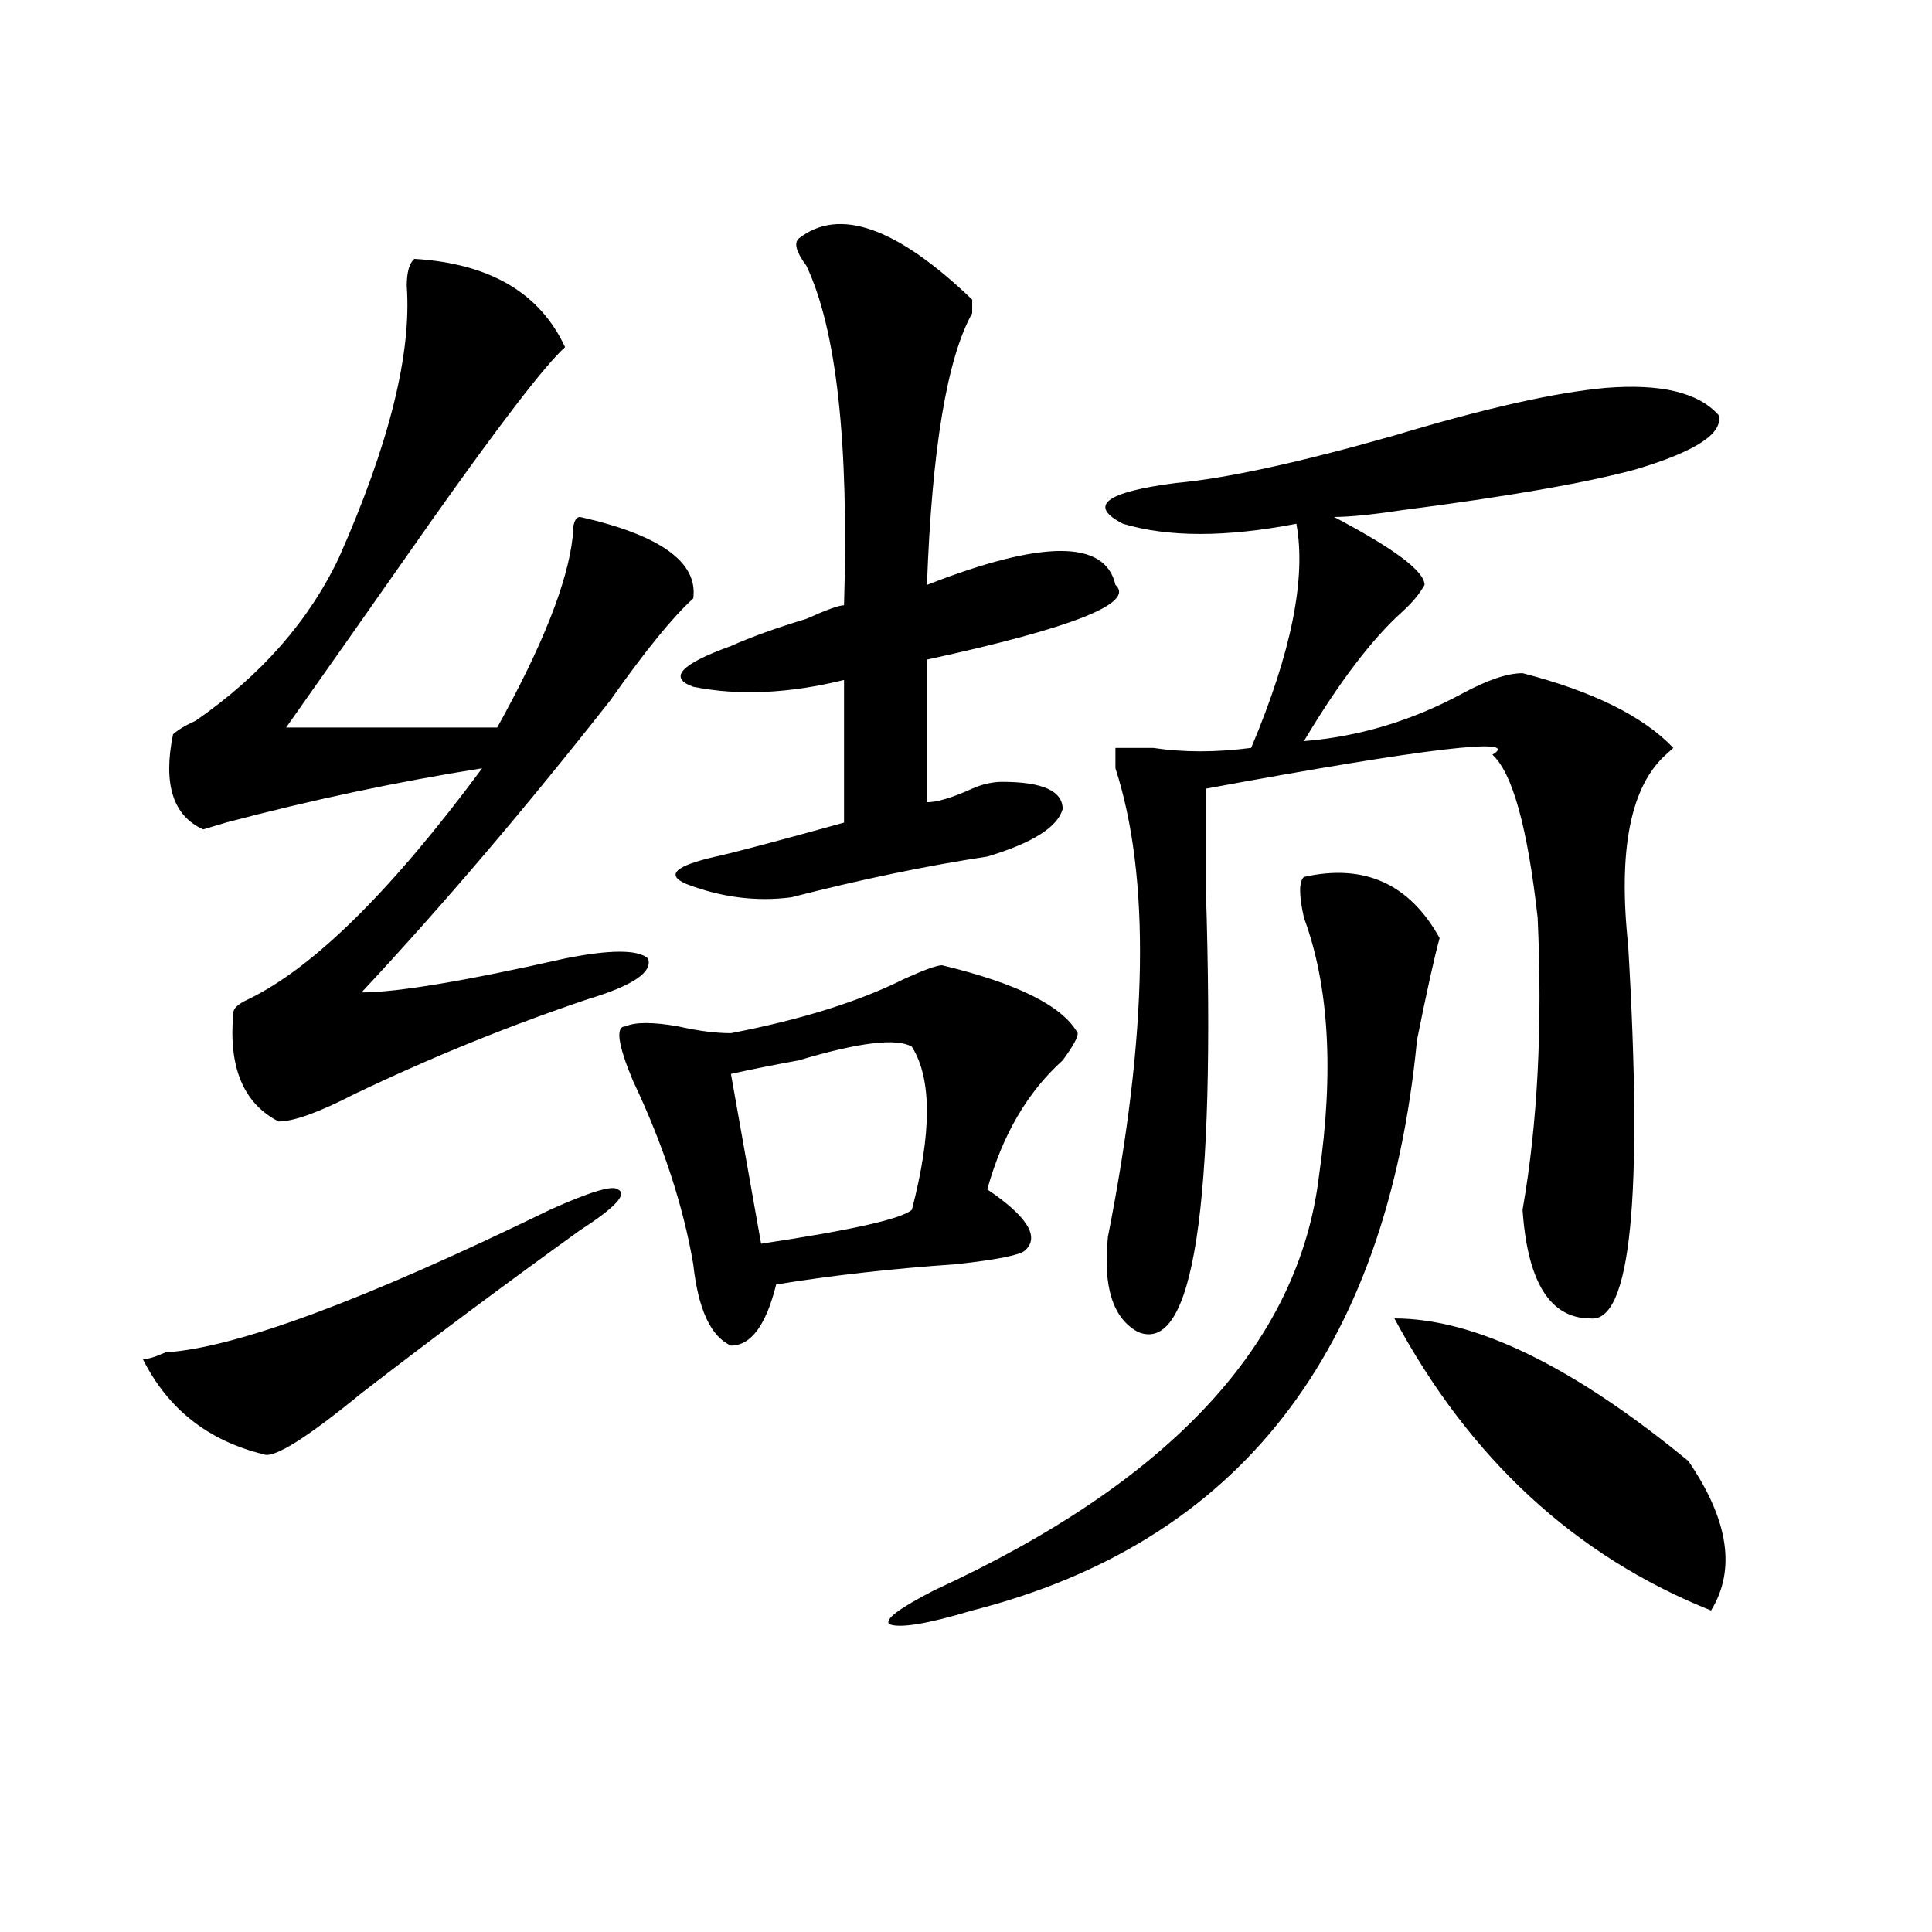
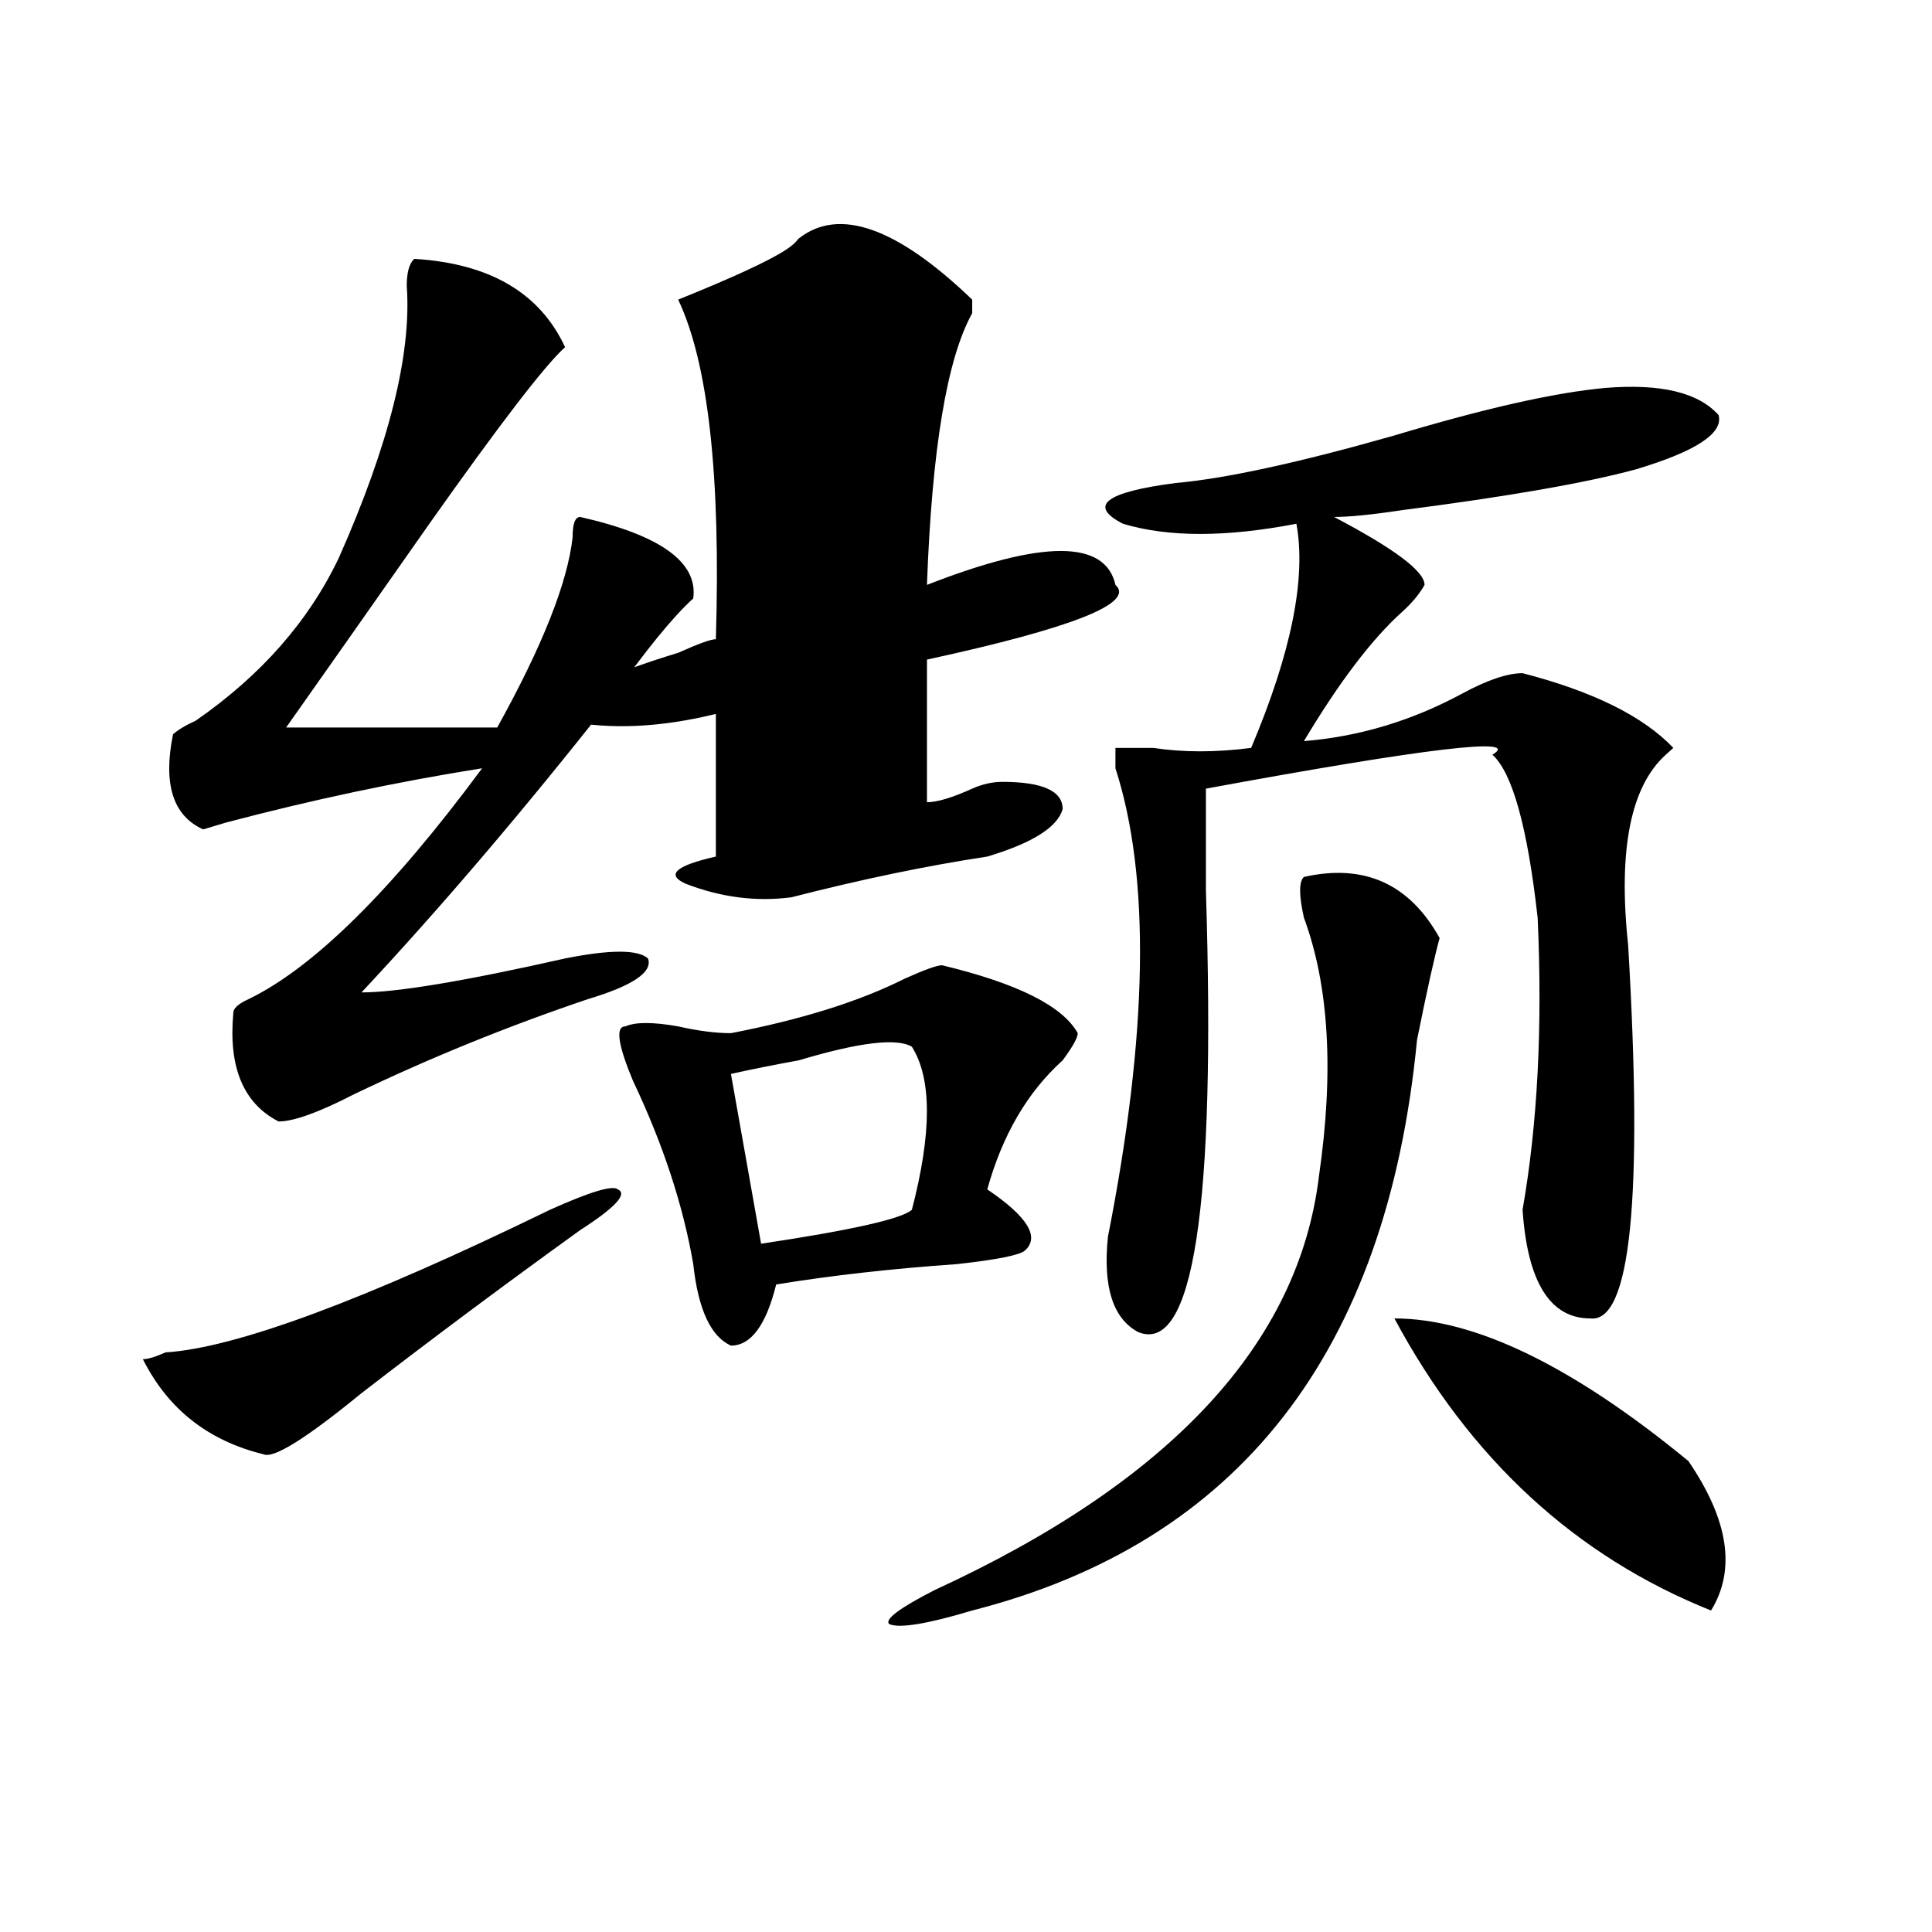
<svg xmlns="http://www.w3.org/2000/svg" version="1.1" id="图层_1" x="0px" y="0px" width="1000px" height="1000px" viewBox="0 0 1000 1000" enable-background="new 0 0 1000 1000" xml:space="preserve">
-   <path d="M300.285,636.719c-39.023,28.125-76.767,56.25-113.168,84.375c-28.658,23.456-45.548,34.003-50.73,31.641  c-28.658-7.031-49.45-23.4-62.438-49.219c2.561,0,6.463-1.153,11.707-3.516c36.401-2.307,102.741-26.916,199.02-73.828  c20.792-9.338,32.499-12.854,35.121-10.547C324.979,617.987,318.455,625.019,300.285,636.719z M214.434,133.984  c39.023,2.362,64.998,17.578,78.047,45.703c-10.427,9.394-33.841,39.881-70.242,91.406c-31.219,44.55-55.975,79.706-74.145,105.469  h109.266c23.414-42.188,36.401-74.981,39.023-98.438c0-7.031,1.28-10.547,3.902-10.547c41.584,9.394,61.096,23.456,58.535,42.188  c-10.427,9.394-24.756,26.972-42.926,52.734c-44.268,56.25-87.193,106.678-128.777,151.172c18.17,0,53.291-5.822,105.363-17.578  c23.414-4.669,37.682-4.669,42.926,0c2.561,7.031-7.805,14.063-31.219,21.094c-41.646,14.063-81.949,30.487-120.973,49.219  c-18.231,9.394-31.219,14.063-39.023,14.063c-18.231-9.338-26.036-28.125-23.414-56.25c0-2.307,2.561-4.669,7.805-7.031  c33.779-16.369,74.145-56.25,120.973-119.531c-44.268,7.031-88.474,16.425-132.68,28.125l-11.707,3.516  c-15.609-7.031-20.854-23.4-15.609-49.219c2.561-2.307,6.463-4.669,11.707-7.031c33.779-23.4,58.535-51.525,74.145-84.375  c25.975-58.557,37.682-105.469,35.121-140.625C210.531,141.016,211.812,136.347,214.434,133.984z M487.598,499.609  c39.023,9.394,62.438,21.094,70.242,35.156c0,2.362-2.622,7.031-7.805,14.063c-18.231,16.425-31.219,38.672-39.023,66.797  c20.792,14.063,27.316,24.609,19.512,31.641c-2.622,2.362-14.329,4.725-35.121,7.031c-33.841,2.362-65.06,5.878-93.656,10.547  c-5.244,21.094-13.049,31.641-23.414,31.641c-10.427-4.669-16.951-18.731-19.512-42.188c-5.244-30.432-15.609-62.072-31.219-94.922  c-7.805-18.731-9.146-28.125-3.902-28.125c5.183-2.307,14.268-2.307,27.316,0c10.365,2.362,19.512,3.516,27.316,3.516  c36.401-7.031,66.34-16.369,89.754-28.125C478.451,501.972,484.976,499.609,487.598,499.609z M413.453,123.438  c20.792-16.369,50.73-5.822,89.754,31.641v7.031c-13.049,23.456-20.854,70.313-23.414,140.625c59.815-23.4,92.314-23.4,97.559,0  c10.365,9.394-22.134,22.303-97.559,38.672v73.828c5.183,0,12.987-2.307,23.414-7.031c5.183-2.307,10.365-3.516,15.609-3.516  c20.792,0,31.219,4.725,31.219,14.063c-2.622,9.394-15.609,17.578-39.023,24.609c-31.219,4.725-65.06,11.756-101.461,21.094  c-18.231,2.362-36.463,0-54.633-7.031c-10.427-4.669-5.244-9.338,15.609-14.063c10.365-2.307,32.499-8.185,66.34-17.578v-73.828  c-28.658,7.031-54.633,8.24-78.047,3.516c-13.049-4.669-6.524-11.7,19.512-21.094c10.365-4.669,23.414-9.338,39.023-14.063  c10.365-4.669,16.89-7.031,19.512-7.031c2.561-84.375-3.902-142.932-19.512-175.781C412.111,130.469,410.831,125.8,413.453,123.438z   M471.988,541.797c-7.805-4.669-27.316-2.307-58.535,7.031c-13.049,2.362-24.756,4.725-35.121,7.031l15.609,87.891  c46.828-7.031,72.803-12.854,78.047-17.578C482.354,586.347,482.354,558.222,471.988,541.797z M674.91,453.906  c31.219-7.031,54.633,3.516,70.242,31.641c-2.622,9.394-6.524,26.972-11.707,52.734C717.836,700,641.069,798.438,503.207,833.594  c-23.414,7.031-37.743,9.338-42.926,7.031c-2.622-2.362,5.183-8.24,23.414-17.578c122.253-56.25,188.593-127.716,199.02-214.453  c7.805-53.888,5.183-98.438-7.805-133.594C672.288,463.3,672.288,456.269,674.91,453.906z M831.004,200.781  c28.597-2.307,48.108,2.362,58.535,14.063c2.561,9.394-11.707,18.787-42.926,28.125c-26.036,7.031-66.34,14.063-120.973,21.094  c-15.609,2.362-27.316,3.516-35.121,3.516c31.219,16.425,46.828,28.125,46.828,35.156c-2.622,4.725-6.524,9.394-11.707,14.063  c-15.609,14.063-32.561,36.365-50.73,66.797c28.597-2.307,55.913-10.547,81.949-24.609c12.987-7.031,23.414-10.547,31.219-10.547  c36.401,9.394,62.438,22.303,78.047,38.672l-3.902,3.516c-18.231,16.425-24.756,49.219-19.512,98.438  c7.805,131.287,1.28,195.722-19.512,193.359c-20.854,0-32.561-18.731-35.121-56.25c7.805-44.494,10.365-94.922,7.805-151.172  c-5.244-46.856-13.049-74.981-23.414-84.375c15.609-9.338-33.841-3.516-148.289,17.578c0,11.756,0,29.334,0,52.734  c5.183,164.081-6.524,240.271-35.121,228.516c-13.049-7.031-18.231-23.4-15.609-49.219c20.792-105.469,22.072-186.328,3.902-242.578  v-10.547c5.183,0,11.707,0,19.512,0c15.609,2.362,32.499,2.362,50.73,0c20.792-49.219,28.597-87.891,23.414-116.016  c-36.463,7.031-66.34,7.031-89.754,0c-18.231-9.338-9.146-16.369,27.316-21.094c25.975-2.307,63.718-10.547,113.168-24.609  C768.566,211.328,804.968,203.144,831.004,200.781z M721.738,682.422c41.584,0,92.314,24.609,152.191,73.828  c20.792,30.487,24.694,56.25,11.707,77.344C815.395,805.469,760.762,755.097,721.738,682.422z" />
+   <path d="M300.285,636.719c-39.023,28.125-76.767,56.25-113.168,84.375c-28.658,23.456-45.548,34.003-50.73,31.641  c-28.658-7.031-49.45-23.4-62.438-49.219c2.561,0,6.463-1.153,11.707-3.516c36.401-2.307,102.741-26.916,199.02-73.828  c20.792-9.338,32.499-12.854,35.121-10.547C324.979,617.987,318.455,625.019,300.285,636.719z M214.434,133.984  c39.023,2.362,64.998,17.578,78.047,45.703c-10.427,9.394-33.841,39.881-70.242,91.406c-31.219,44.55-55.975,79.706-74.145,105.469  h109.266c23.414-42.188,36.401-74.981,39.023-98.438c0-7.031,1.28-10.547,3.902-10.547c41.584,9.394,61.096,23.456,58.535,42.188  c-10.427,9.394-24.756,26.972-42.926,52.734c-44.268,56.25-87.193,106.678-128.777,151.172c18.17,0,53.291-5.822,105.363-17.578  c23.414-4.669,37.682-4.669,42.926,0c2.561,7.031-7.805,14.063-31.219,21.094c-41.646,14.063-81.949,30.487-120.973,49.219  c-18.231,9.394-31.219,14.063-39.023,14.063c-18.231-9.338-26.036-28.125-23.414-56.25c0-2.307,2.561-4.669,7.805-7.031  c33.779-16.369,74.145-56.25,120.973-119.531c-44.268,7.031-88.474,16.425-132.68,28.125l-11.707,3.516  c-15.609-7.031-20.854-23.4-15.609-49.219c2.561-2.307,6.463-4.669,11.707-7.031c33.779-23.4,58.535-51.525,74.145-84.375  c25.975-58.557,37.682-105.469,35.121-140.625C210.531,141.016,211.812,136.347,214.434,133.984z M487.598,499.609  c39.023,9.394,62.438,21.094,70.242,35.156c0,2.362-2.622,7.031-7.805,14.063c-18.231,16.425-31.219,38.672-39.023,66.797  c20.792,14.063,27.316,24.609,19.512,31.641c-2.622,2.362-14.329,4.725-35.121,7.031c-33.841,2.362-65.06,5.878-93.656,10.547  c-5.244,21.094-13.049,31.641-23.414,31.641c-10.427-4.669-16.951-18.731-19.512-42.188c-5.244-30.432-15.609-62.072-31.219-94.922  c-7.805-18.731-9.146-28.125-3.902-28.125c5.183-2.307,14.268-2.307,27.316,0c10.365,2.362,19.512,3.516,27.316,3.516  c36.401-7.031,66.34-16.369,89.754-28.125C478.451,501.972,484.976,499.609,487.598,499.609z M413.453,123.438  c20.792-16.369,50.73-5.822,89.754,31.641v7.031c-13.049,23.456-20.854,70.313-23.414,140.625c59.815-23.4,92.314-23.4,97.559,0  c10.365,9.394-22.134,22.303-97.559,38.672v73.828c5.183,0,12.987-2.307,23.414-7.031c5.183-2.307,10.365-3.516,15.609-3.516  c20.792,0,31.219,4.725,31.219,14.063c-2.622,9.394-15.609,17.578-39.023,24.609c-31.219,4.725-65.06,11.756-101.461,21.094  c-18.231,2.362-36.463,0-54.633-7.031c-10.427-4.669-5.244-9.338,15.609-14.063v-73.828  c-28.658,7.031-54.633,8.24-78.047,3.516c-13.049-4.669-6.524-11.7,19.512-21.094c10.365-4.669,23.414-9.338,39.023-14.063  c10.365-4.669,16.89-7.031,19.512-7.031c2.561-84.375-3.902-142.932-19.512-175.781C412.111,130.469,410.831,125.8,413.453,123.438z   M471.988,541.797c-7.805-4.669-27.316-2.307-58.535,7.031c-13.049,2.362-24.756,4.725-35.121,7.031l15.609,87.891  c46.828-7.031,72.803-12.854,78.047-17.578C482.354,586.347,482.354,558.222,471.988,541.797z M674.91,453.906  c31.219-7.031,54.633,3.516,70.242,31.641c-2.622,9.394-6.524,26.972-11.707,52.734C717.836,700,641.069,798.438,503.207,833.594  c-23.414,7.031-37.743,9.338-42.926,7.031c-2.622-2.362,5.183-8.24,23.414-17.578c122.253-56.25,188.593-127.716,199.02-214.453  c7.805-53.888,5.183-98.438-7.805-133.594C672.288,463.3,672.288,456.269,674.91,453.906z M831.004,200.781  c28.597-2.307,48.108,2.362,58.535,14.063c2.561,9.394-11.707,18.787-42.926,28.125c-26.036,7.031-66.34,14.063-120.973,21.094  c-15.609,2.362-27.316,3.516-35.121,3.516c31.219,16.425,46.828,28.125,46.828,35.156c-2.622,4.725-6.524,9.394-11.707,14.063  c-15.609,14.063-32.561,36.365-50.73,66.797c28.597-2.307,55.913-10.547,81.949-24.609c12.987-7.031,23.414-10.547,31.219-10.547  c36.401,9.394,62.438,22.303,78.047,38.672l-3.902,3.516c-18.231,16.425-24.756,49.219-19.512,98.438  c7.805,131.287,1.28,195.722-19.512,193.359c-20.854,0-32.561-18.731-35.121-56.25c7.805-44.494,10.365-94.922,7.805-151.172  c-5.244-46.856-13.049-74.981-23.414-84.375c15.609-9.338-33.841-3.516-148.289,17.578c0,11.756,0,29.334,0,52.734  c5.183,164.081-6.524,240.271-35.121,228.516c-13.049-7.031-18.231-23.4-15.609-49.219c20.792-105.469,22.072-186.328,3.902-242.578  v-10.547c5.183,0,11.707,0,19.512,0c15.609,2.362,32.499,2.362,50.73,0c20.792-49.219,28.597-87.891,23.414-116.016  c-36.463,7.031-66.34,7.031-89.754,0c-18.231-9.338-9.146-16.369,27.316-21.094c25.975-2.307,63.718-10.547,113.168-24.609  C768.566,211.328,804.968,203.144,831.004,200.781z M721.738,682.422c41.584,0,92.314,24.609,152.191,73.828  c20.792,30.487,24.694,56.25,11.707,77.344C815.395,805.469,760.762,755.097,721.738,682.422z" />
</svg>